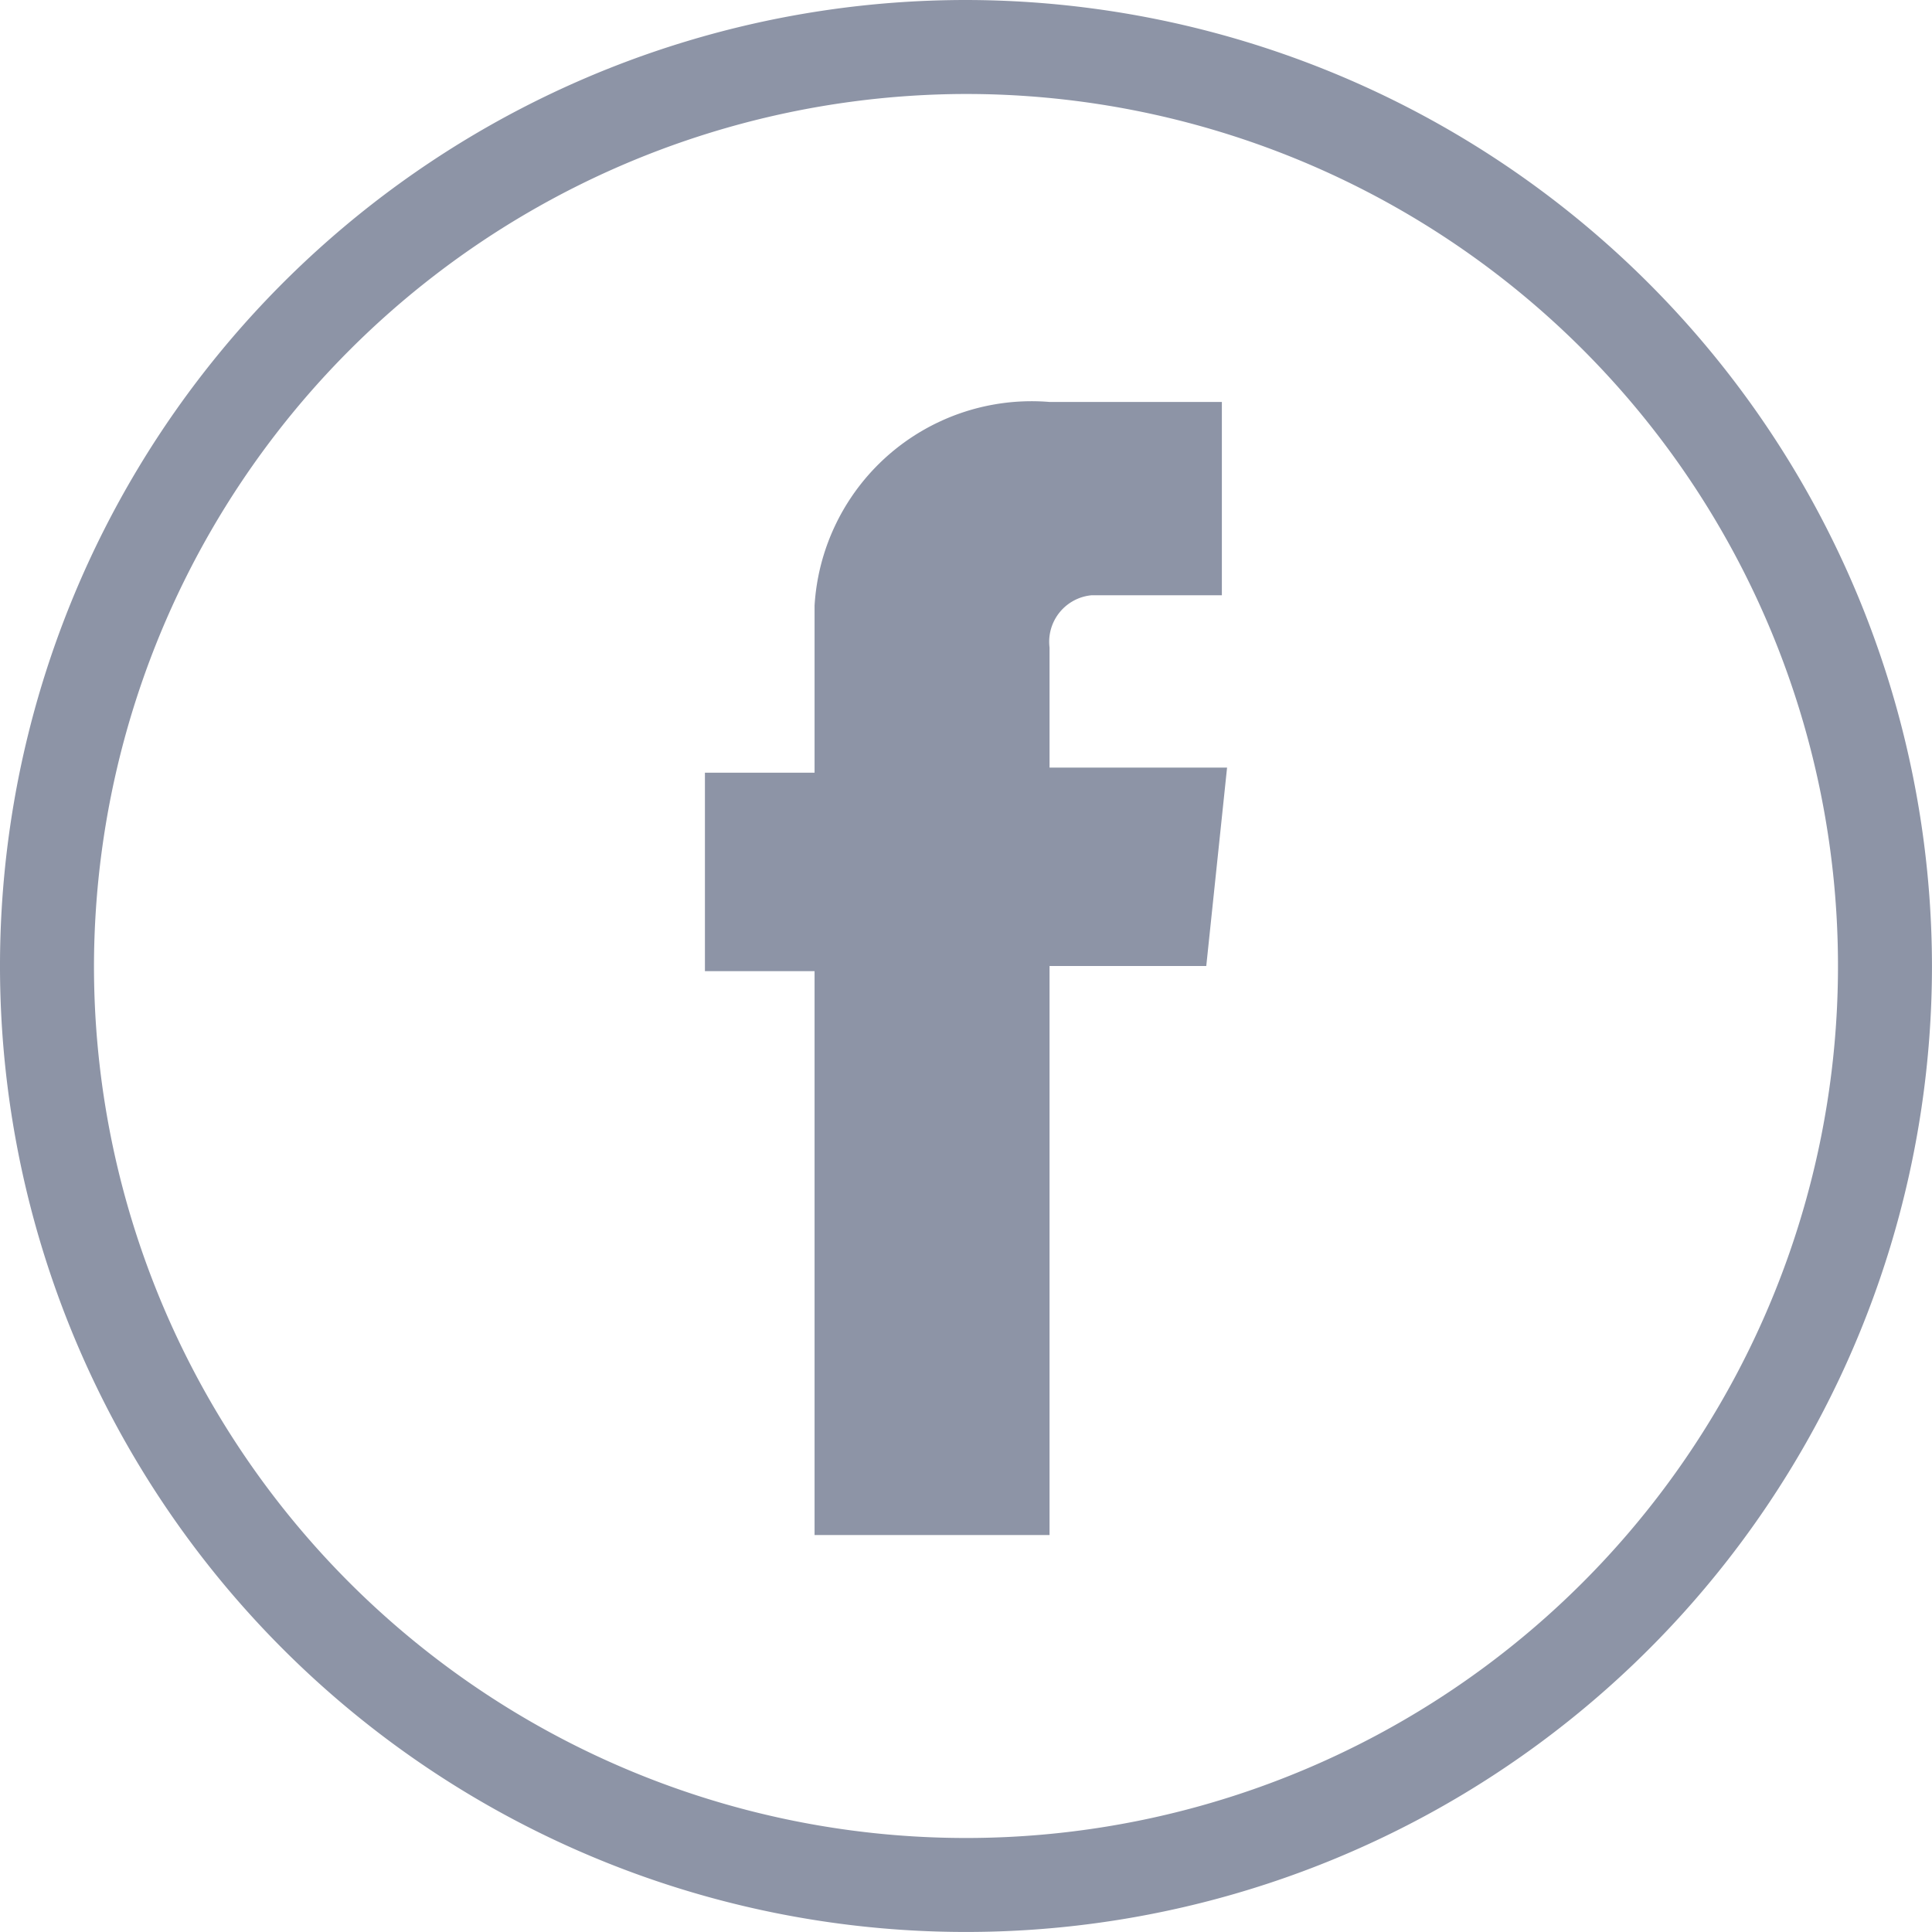
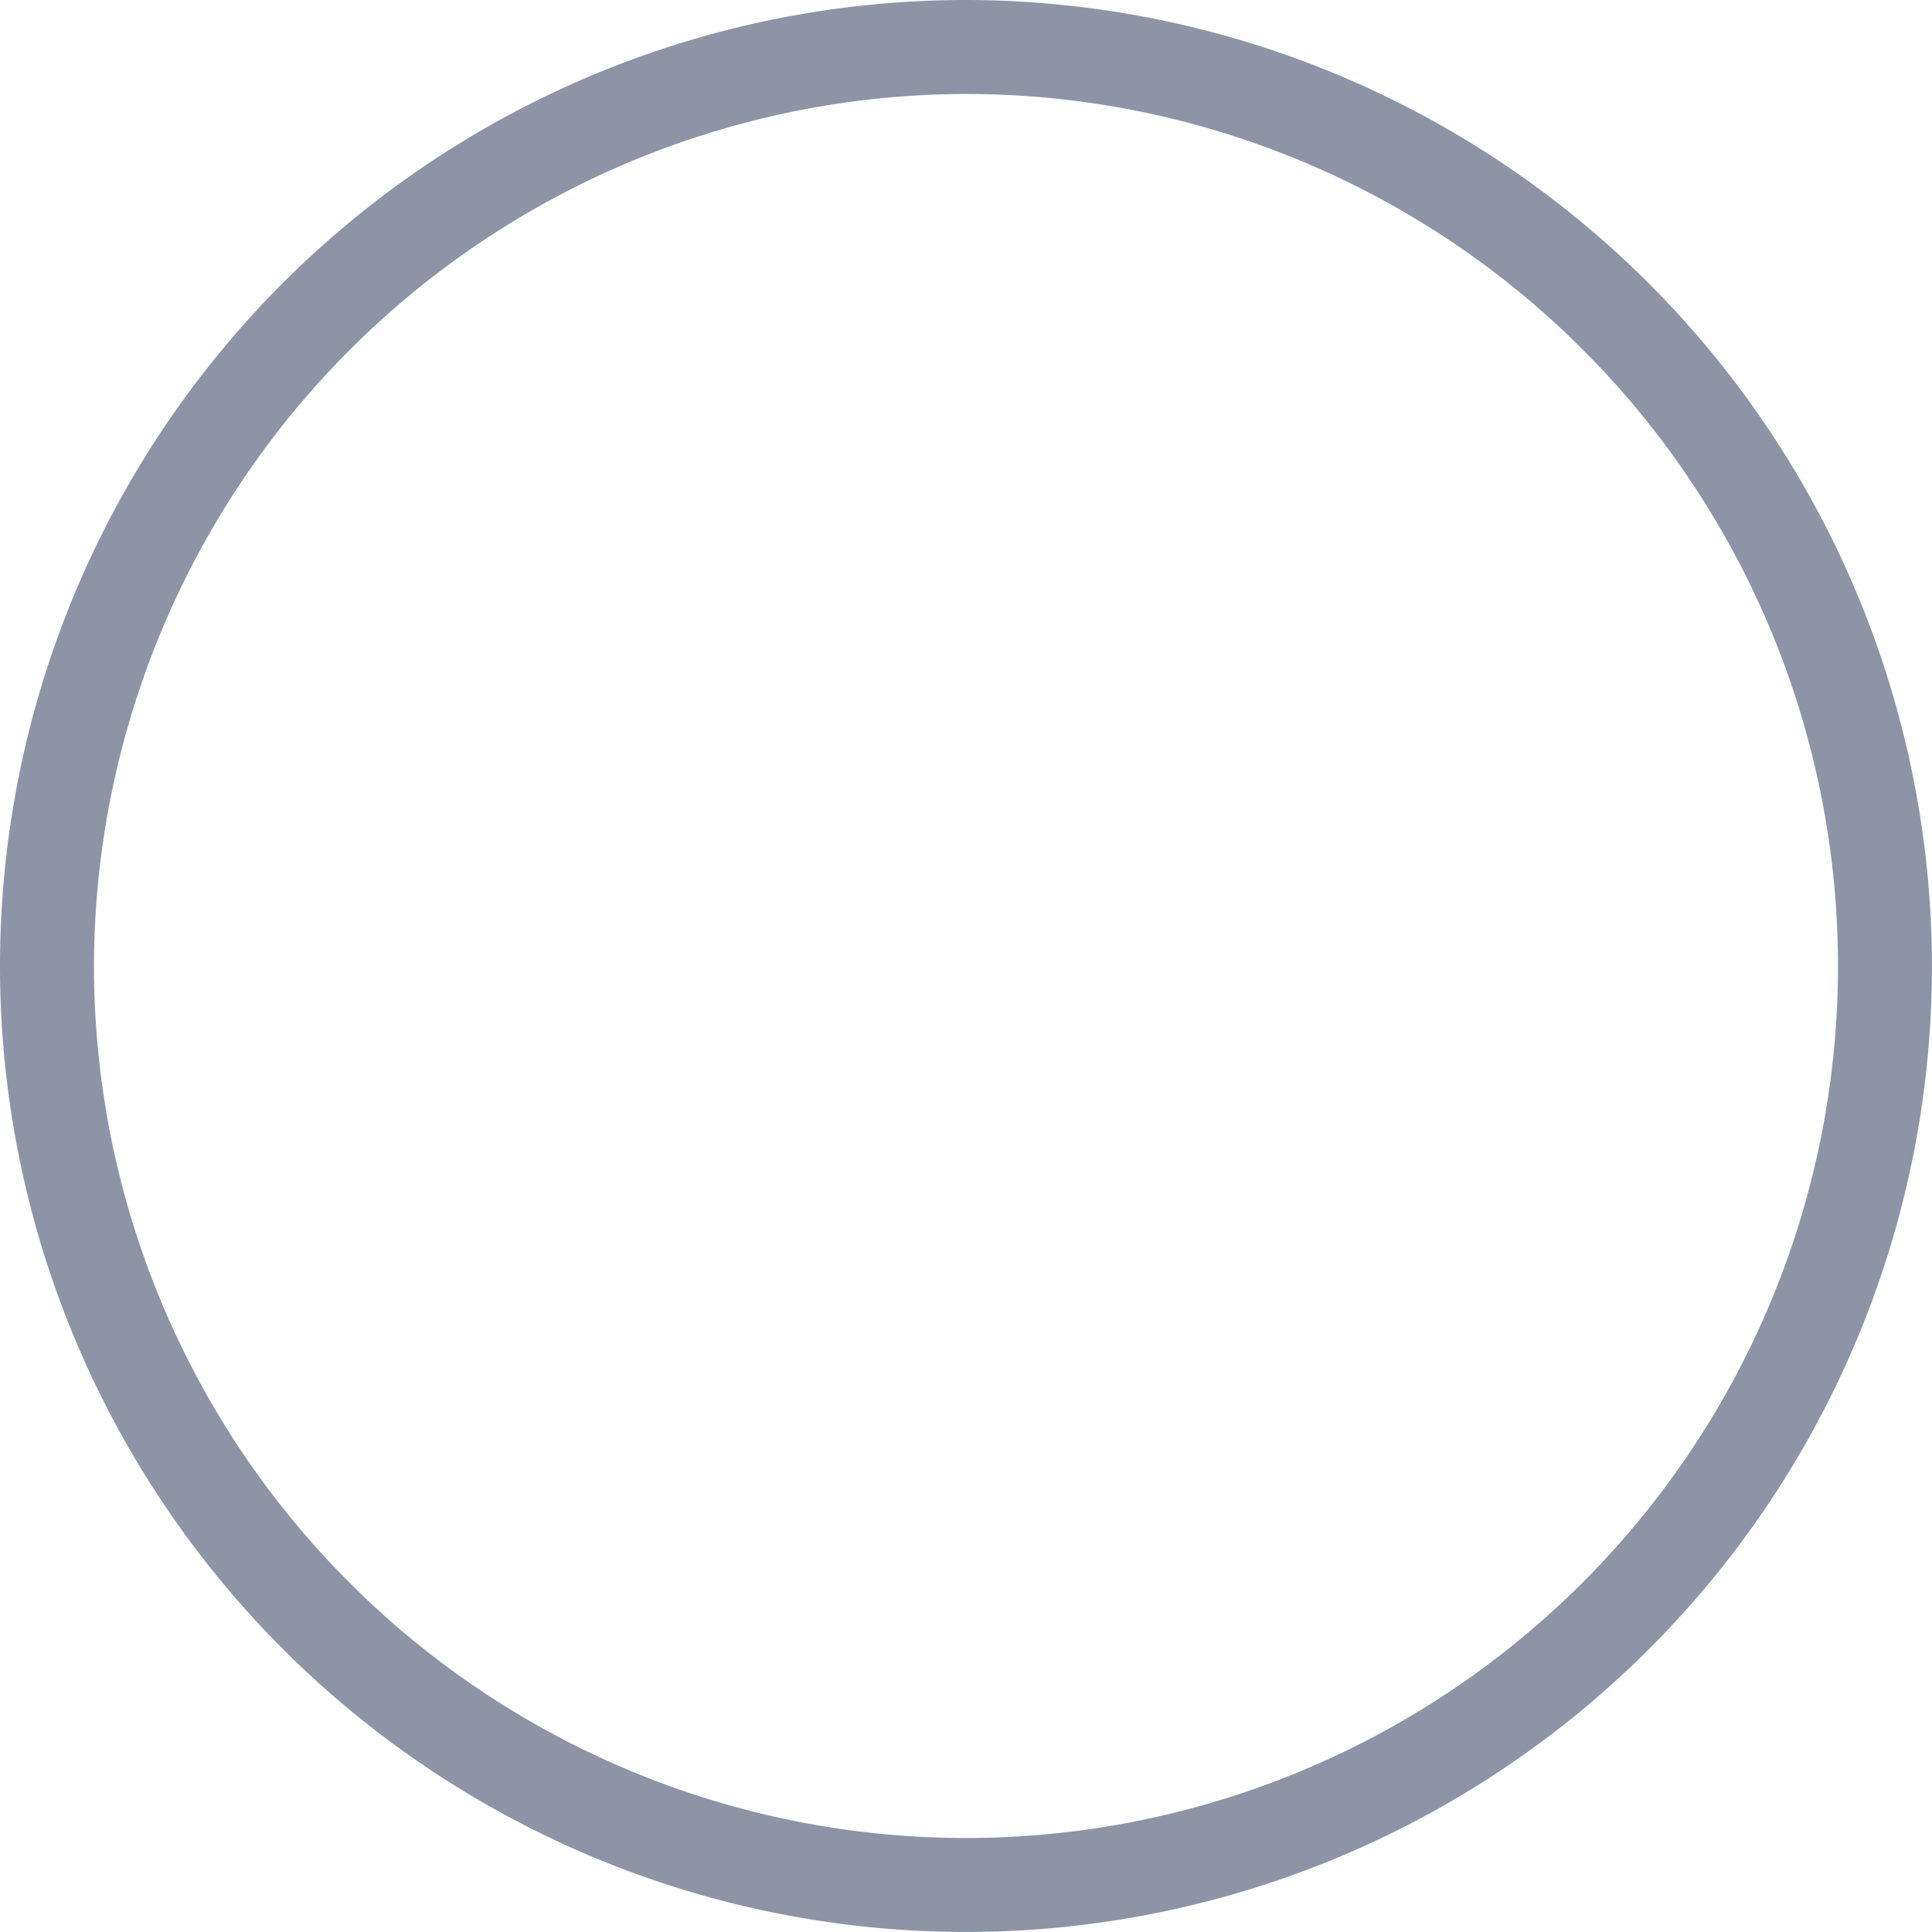
<svg xmlns="http://www.w3.org/2000/svg" id="icon_fb" width="58.961" height="58.961" viewBox="0 0 58.961 58.961">
  <g id="Ebene_1-2">
-     <path id="Pfad_28" data-name="Pfad 28" d="M29.48,2.868A26.612,26.612,0,1,1,2.868,29.48h0A26.659,26.659,0,0,1,29.48,2.868M29.48,0a29.48,29.48,0,1,0,29.48,29.48A29.516,29.516,0,0,0,29.48,0Z" fill="#8d94a6" />
-     <path id="Pfad_29" data-name="Pfad 29" d="M29.435,18.864H24.017V15.2a1.426,1.426,0,0,1,1.275-1.594h3.984v-5.9H24.017a6.636,6.636,0,0,0-7.171,6.215v5.1H13.5v6.055h3.346v17.21h7.171V24.92H28.8Z" transform="translate(8.013 4.561)" fill="#8d94a6" />
+     <path id="Pfad_28" data-name="Pfad 28" d="M29.48,2.868A26.612,26.612,0,1,1,2.868,29.48h0A26.659,26.659,0,0,1,29.48,2.868M29.48,0a29.48,29.48,0,1,0,29.48,29.48A29.516,29.516,0,0,0,29.48,0" fill="#8d94a6" />
  </g>
</svg>